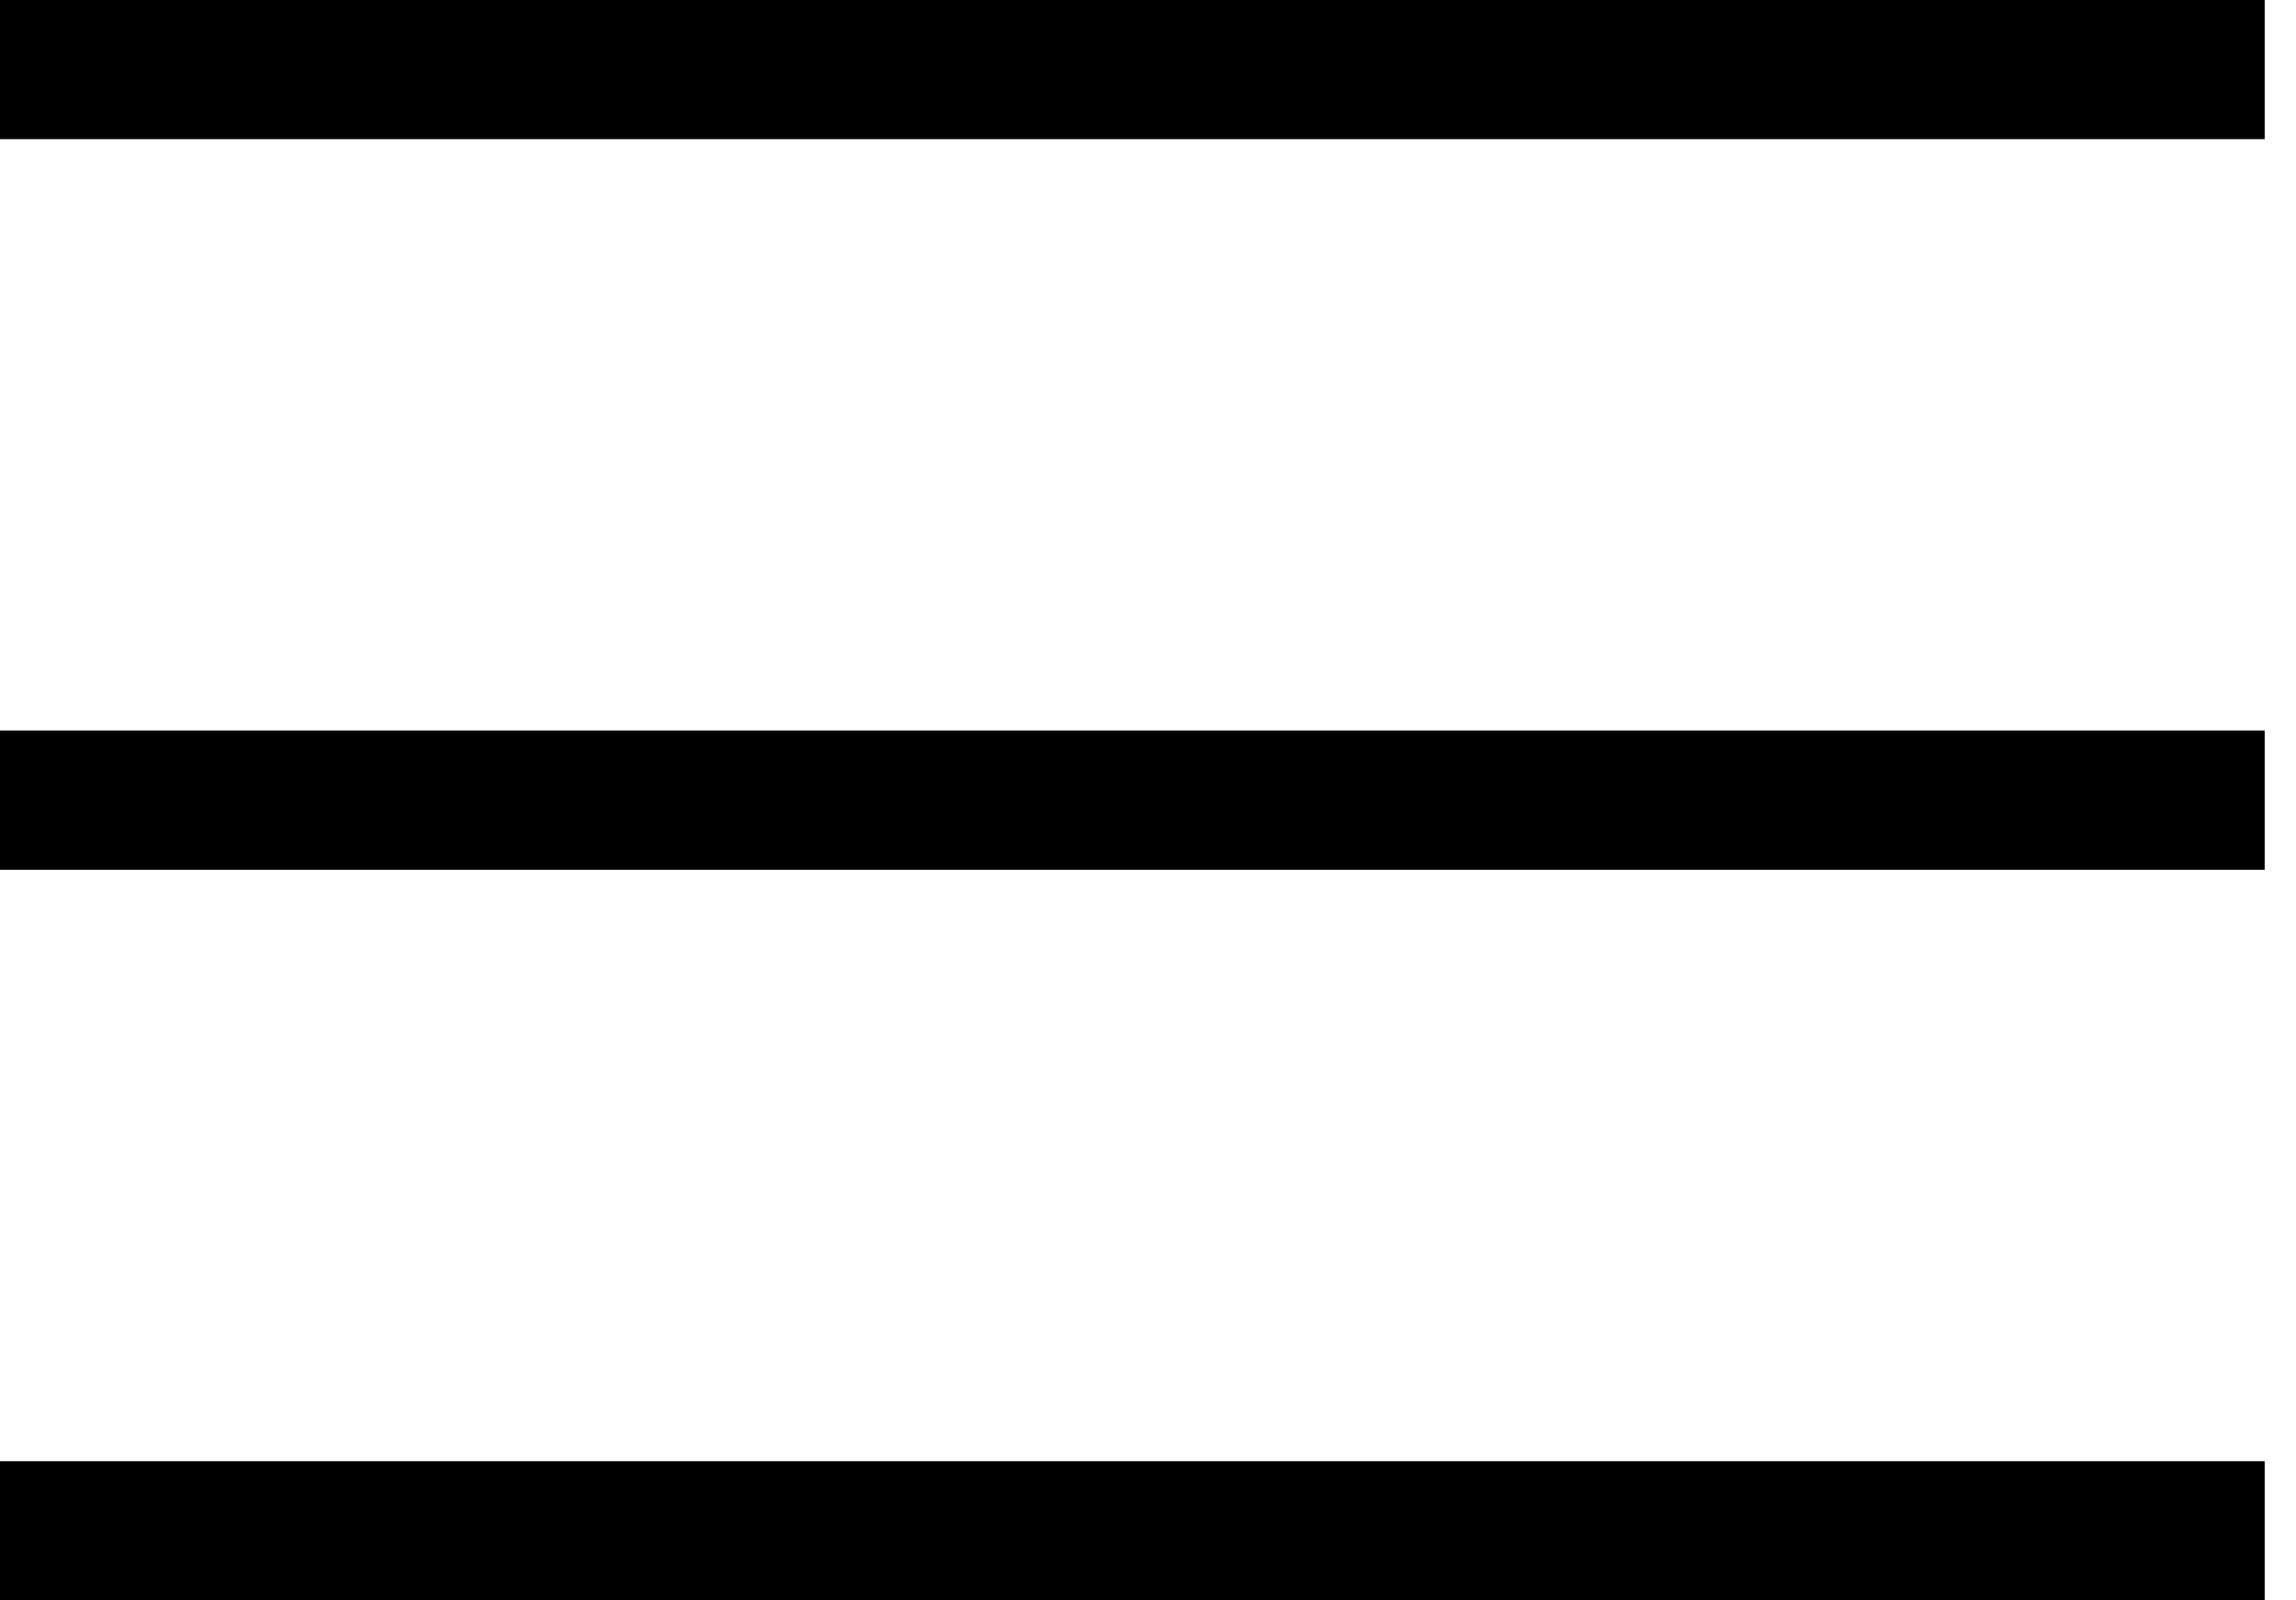
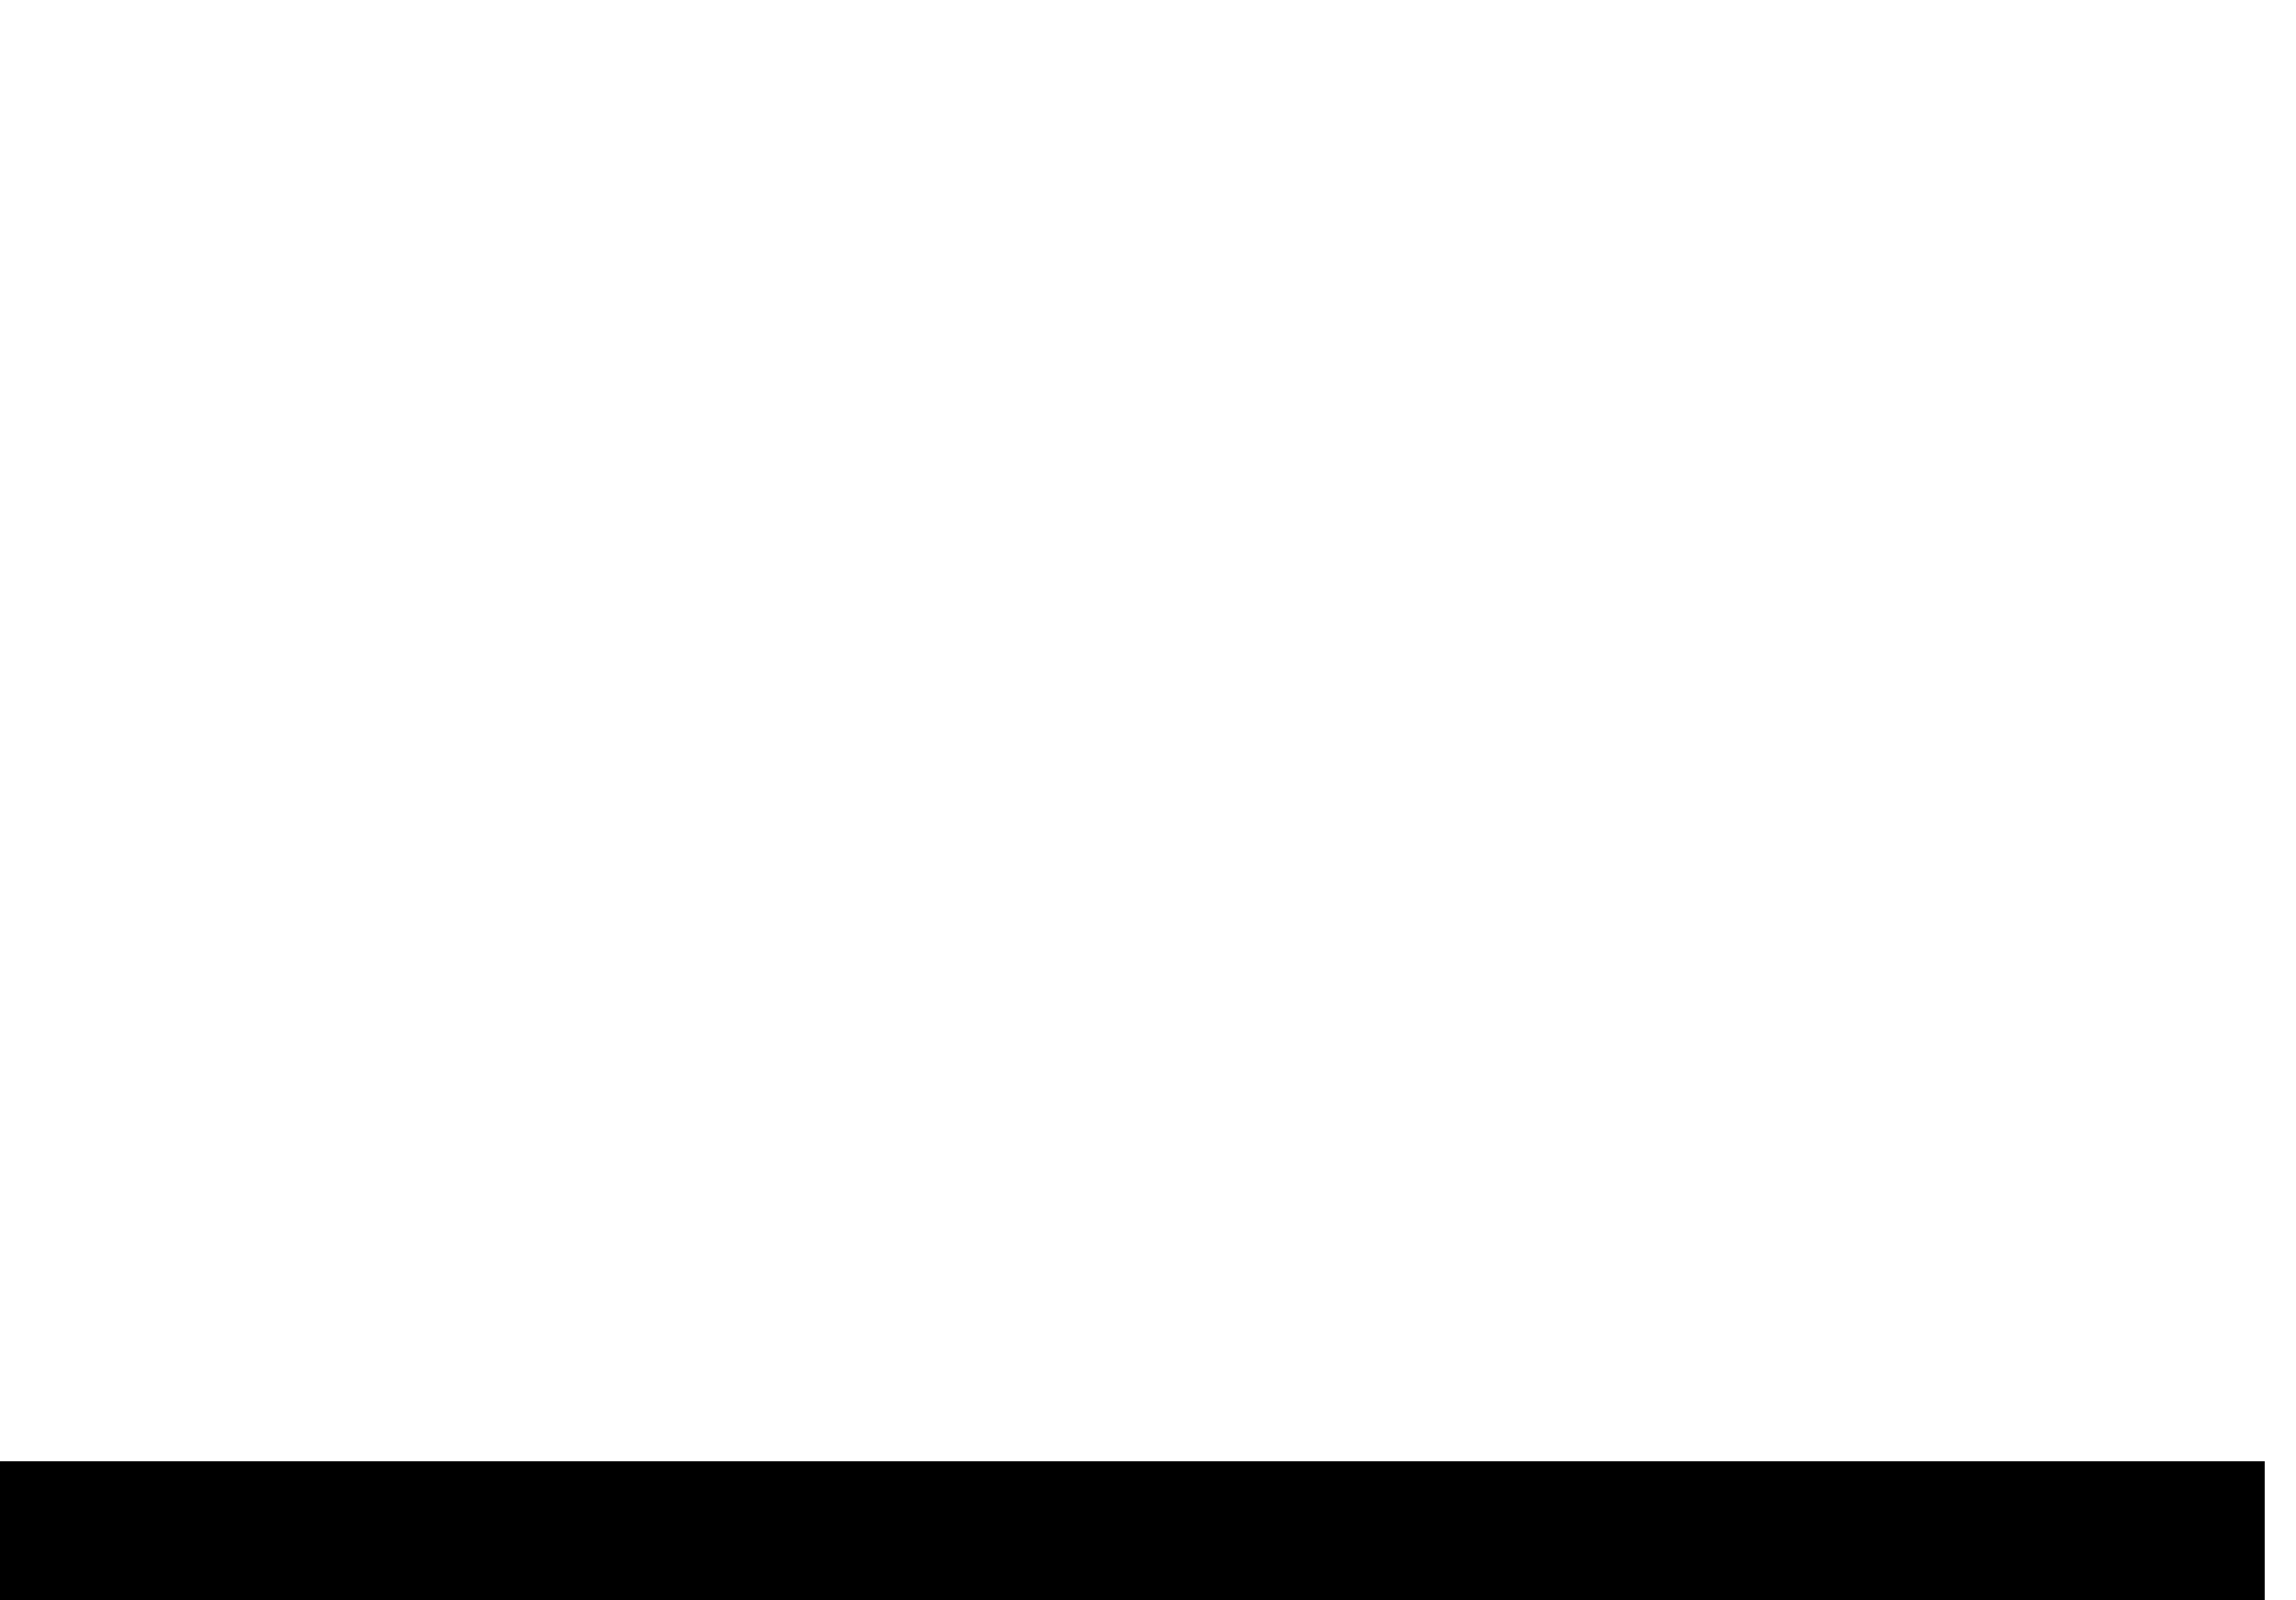
<svg xmlns="http://www.w3.org/2000/svg" width="33" height="23" viewBox="0 0 33 23" fill="none">
-   <line y1="1" x2="32.55" y2="1" stroke="black" stroke-width="2" />
-   <line y1="11.5" x2="32.55" y2="11.5" stroke="black" stroke-width="2" />
  <line y1="22" x2="32.55" y2="22" stroke="black" stroke-width="2" />
</svg>